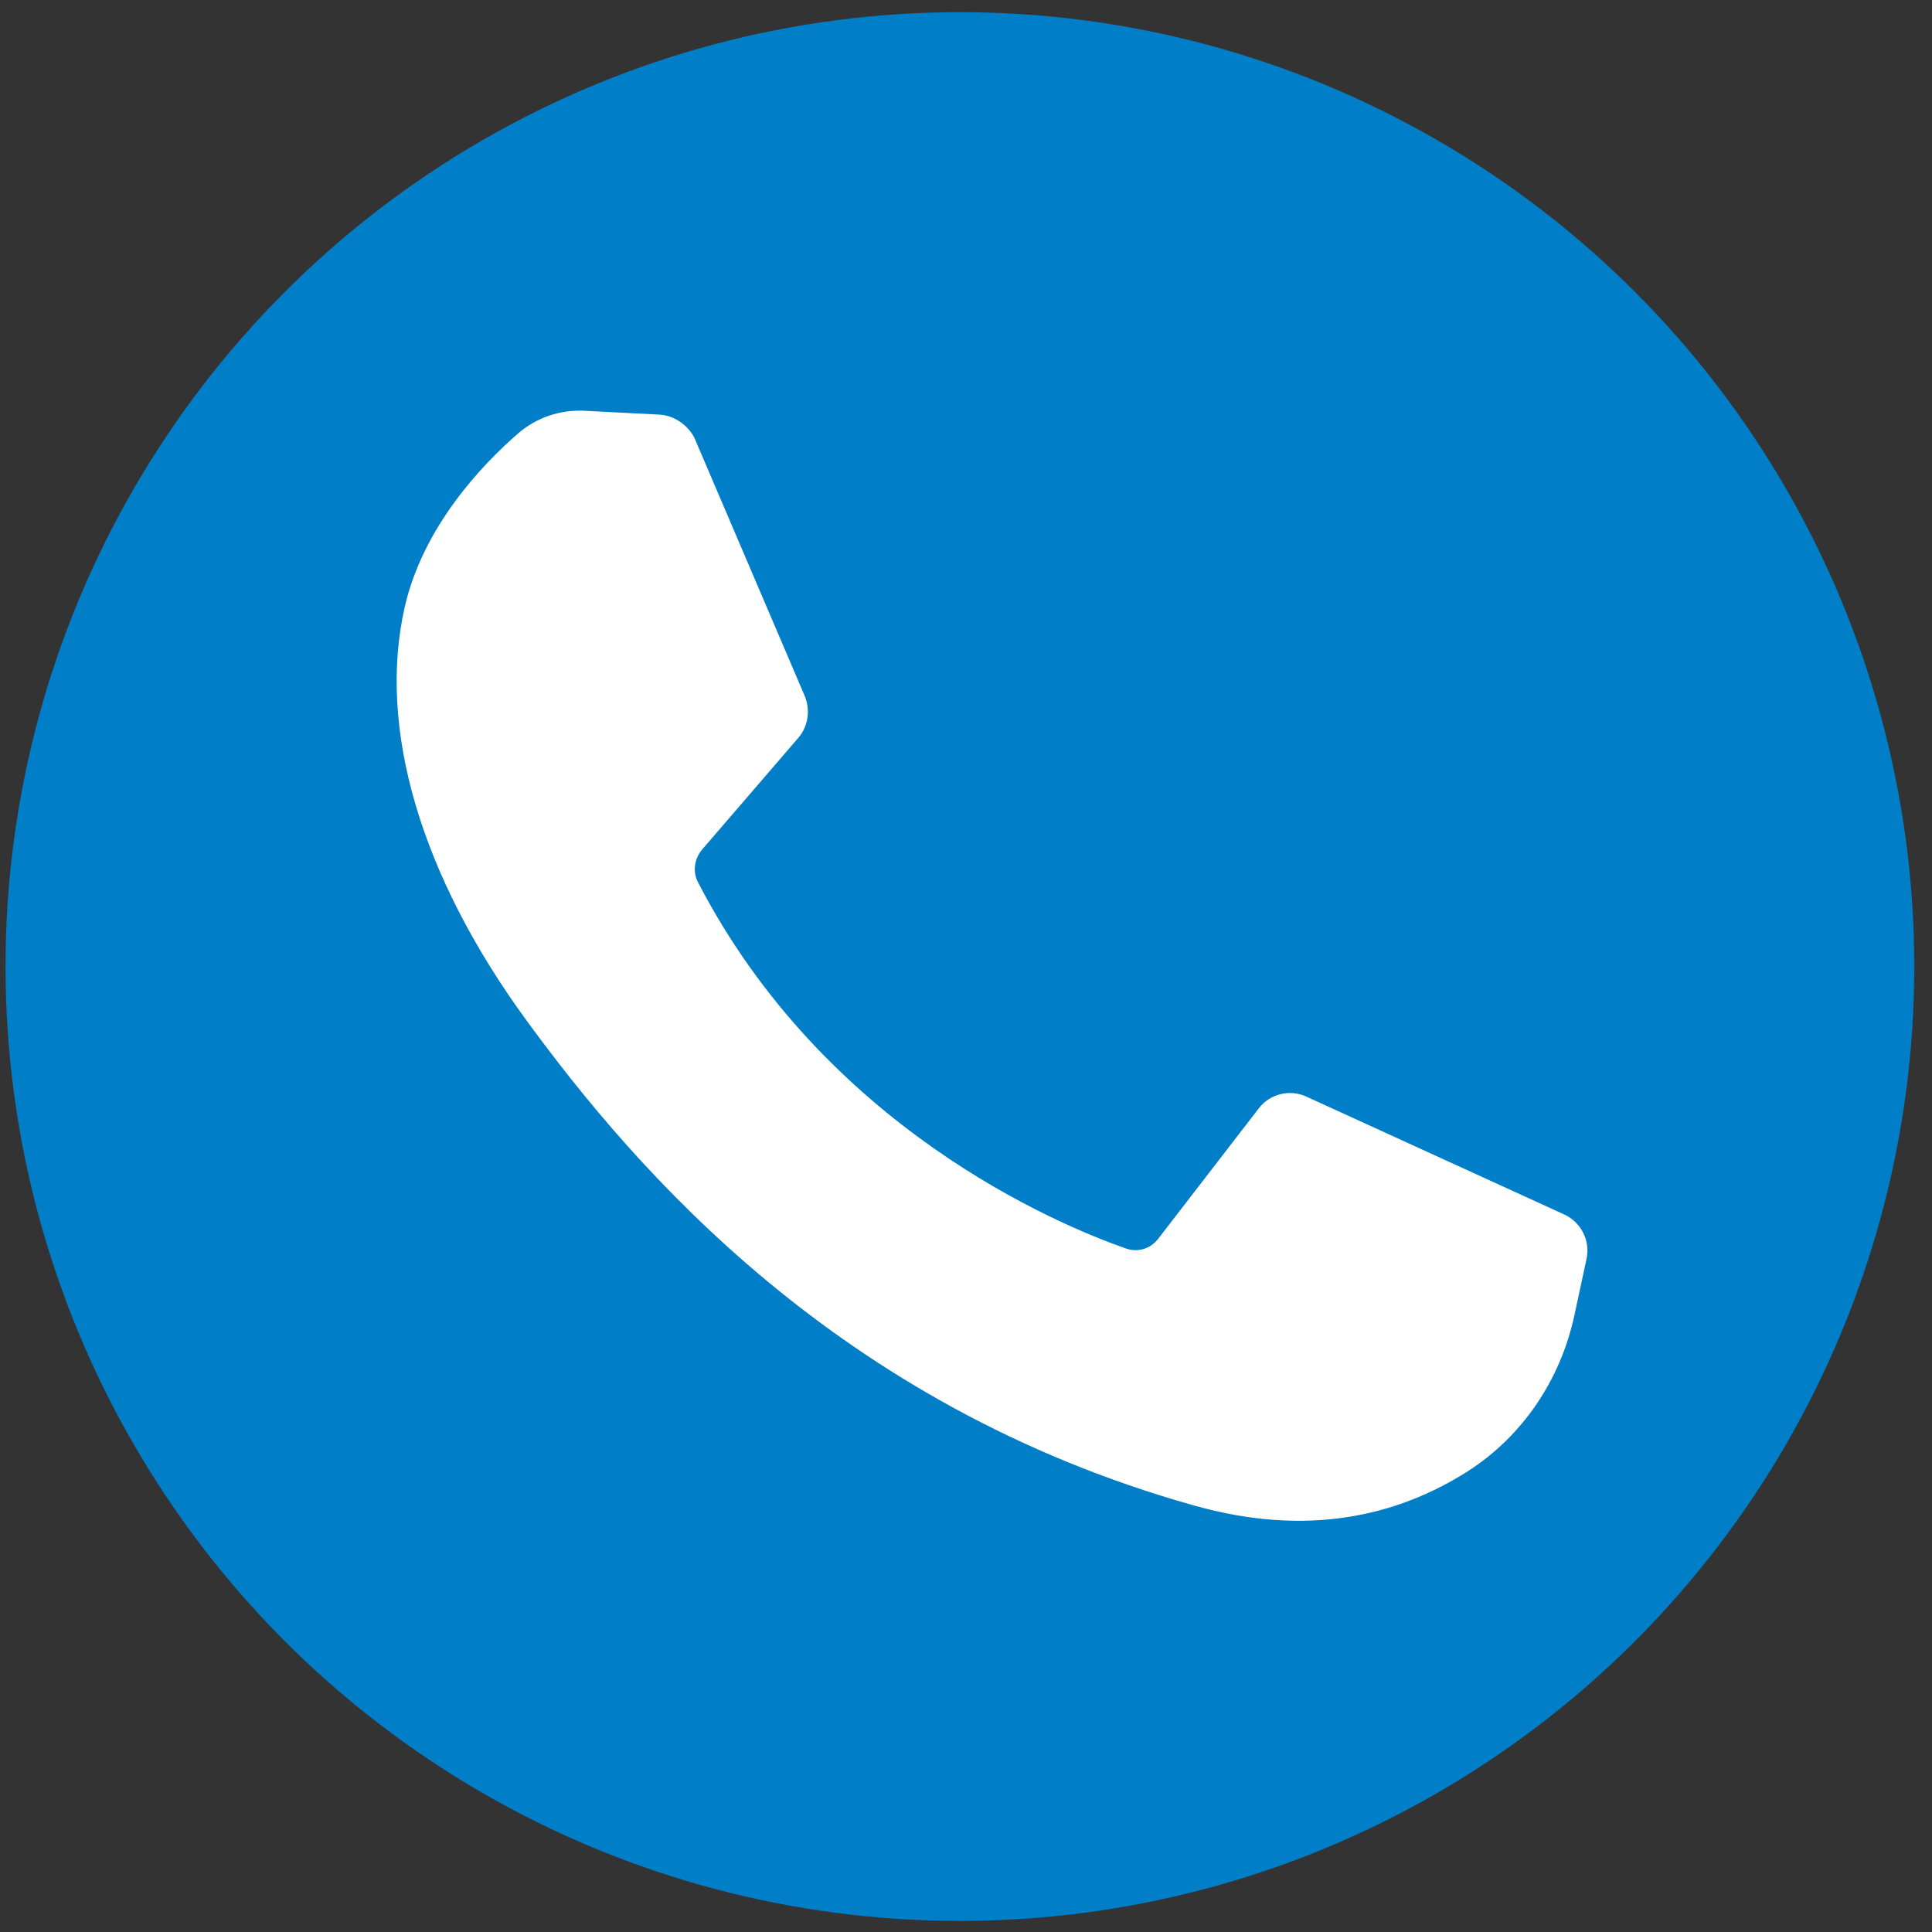
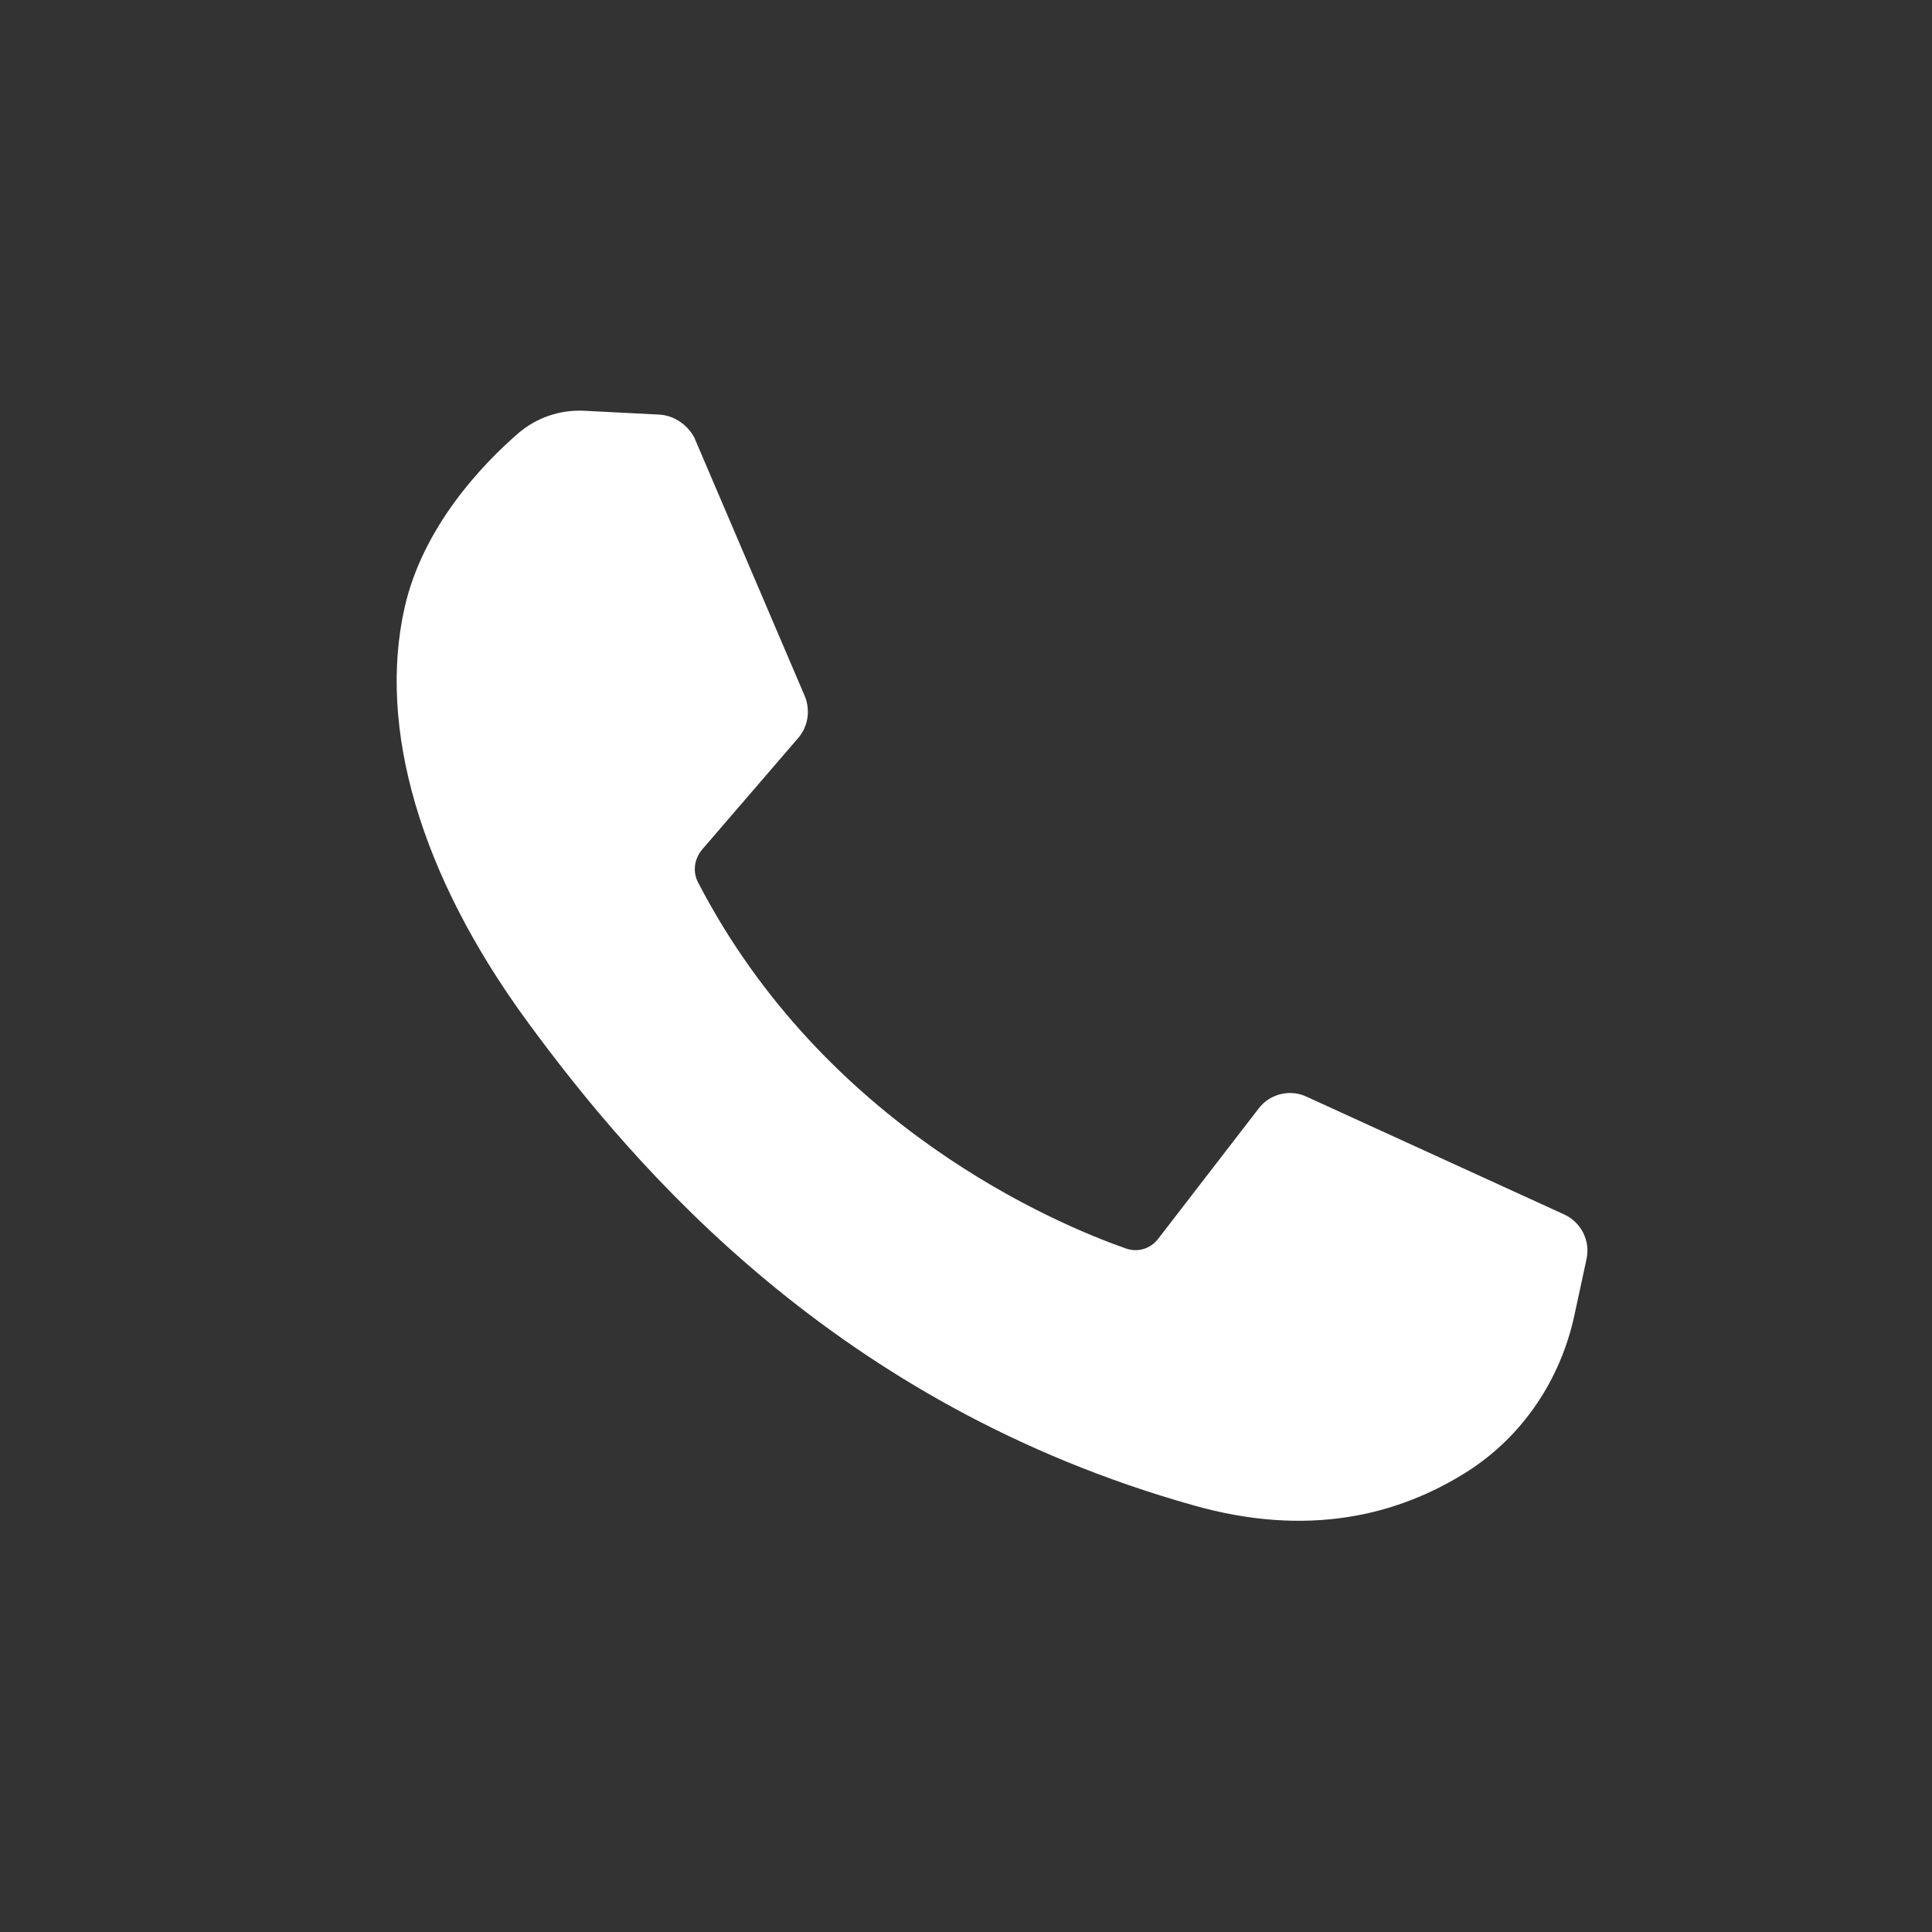
<svg xmlns="http://www.w3.org/2000/svg" version="1.1" id="Capa_1" x="0px" y="0px" viewBox="0 0 349 349" style="enable-background:new 0 0 349 349;" xml:space="preserve">
  <rect x="0" y="0" width="349" height="349" fill="#333333" stroke="none" />
  <style type="text/css">
	.st0{fill:#007EC7;}
	.st1{fill:#FFFFFF;}
</style>
-   <circle class="st0" cx="173.4" cy="174.6" r="172.4" />
  <g>
    <path class="st1" d="M119.2,74.9l-13.7-0.7c-4.3-0.2-8.5,1.2-11.8,4c-6.7,5.8-17.3,17-20.6,31.5c-4.9,21.7,2.7,48.3,22.2,74.9   c19.5,26.6,55.9,69.2,120.2,87.3c20.7,5.9,37,1.9,49.6-6.1c10-6.4,16.8-16.6,19.3-28.2l2.2-10.2c0.7-3.3-1-6.6-4-8L236,198.1   c-3-1.4-6.6-0.5-8.6,2.1l-18.2,23.6c-1.4,1.8-3.7,2.5-5.9,1.7c-12.5-4.4-54.3-21.9-77.2-66.1c-1-1.9-0.7-4.2,0.7-5.9l17.4-20.2   c1.8-2.1,2.2-5,1.2-7.5l-20-46.8C124.2,76.8,121.9,75.1,119.2,74.9z" />
  </g>
</svg>